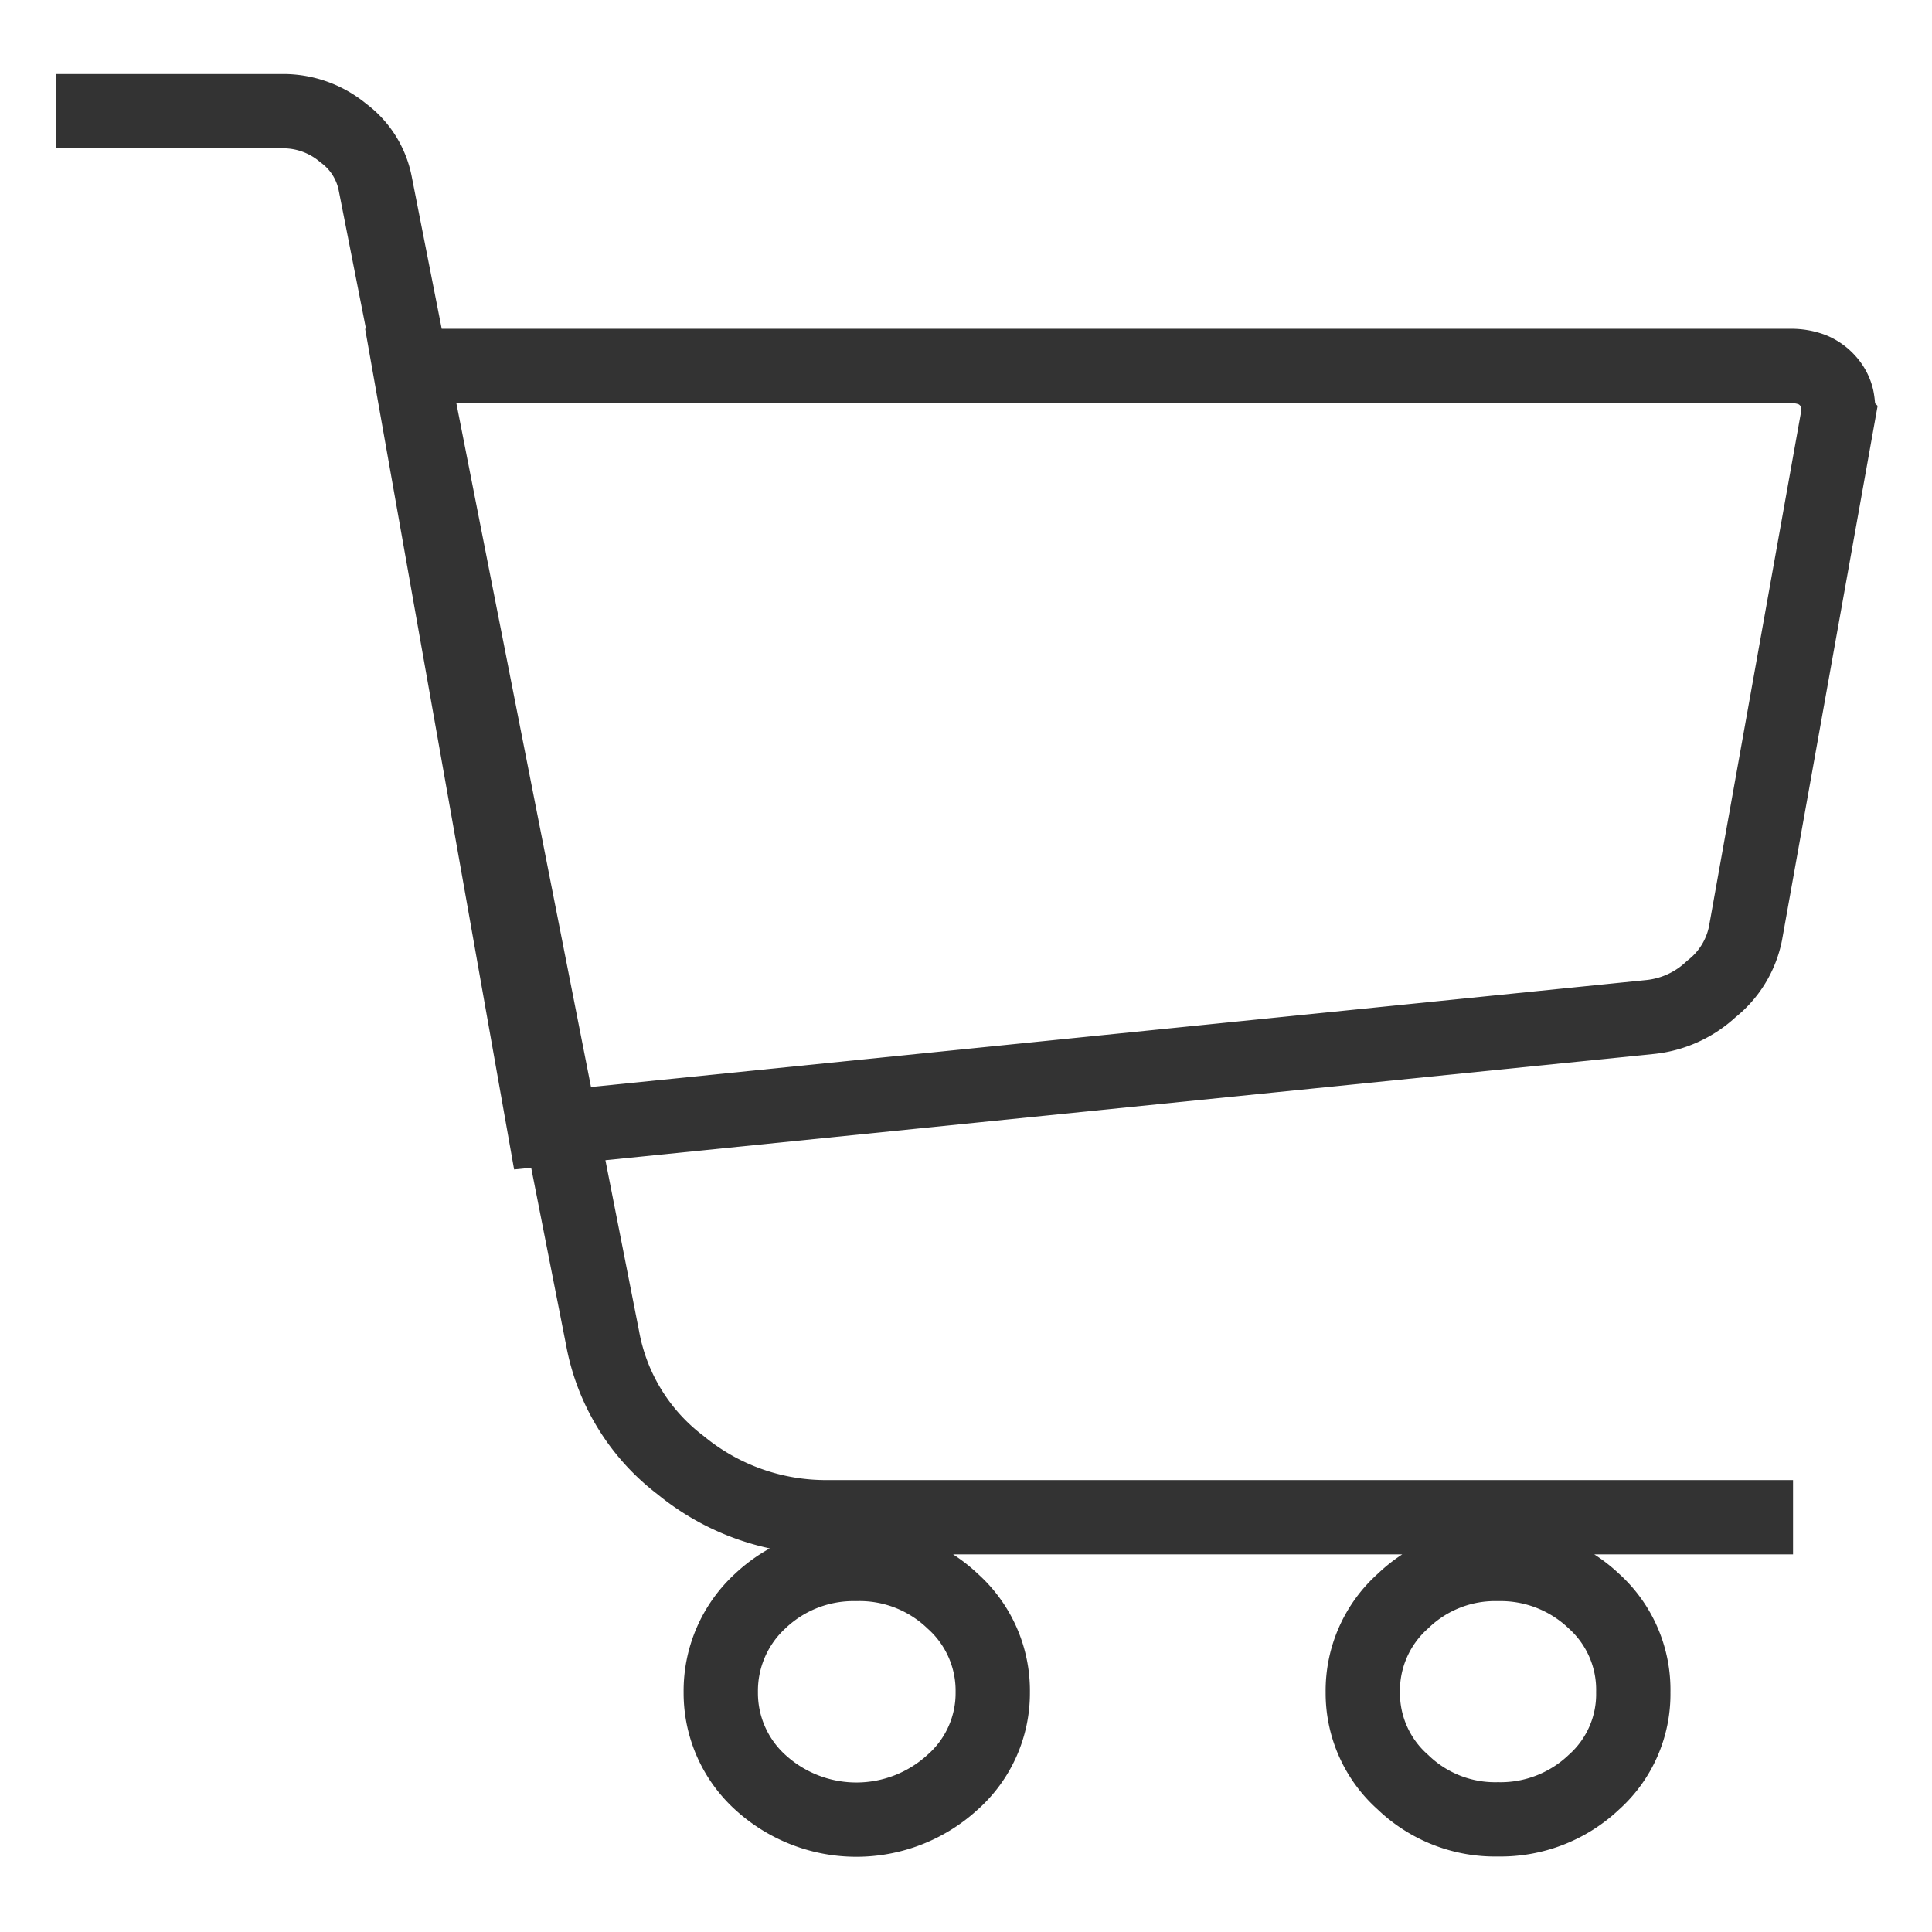
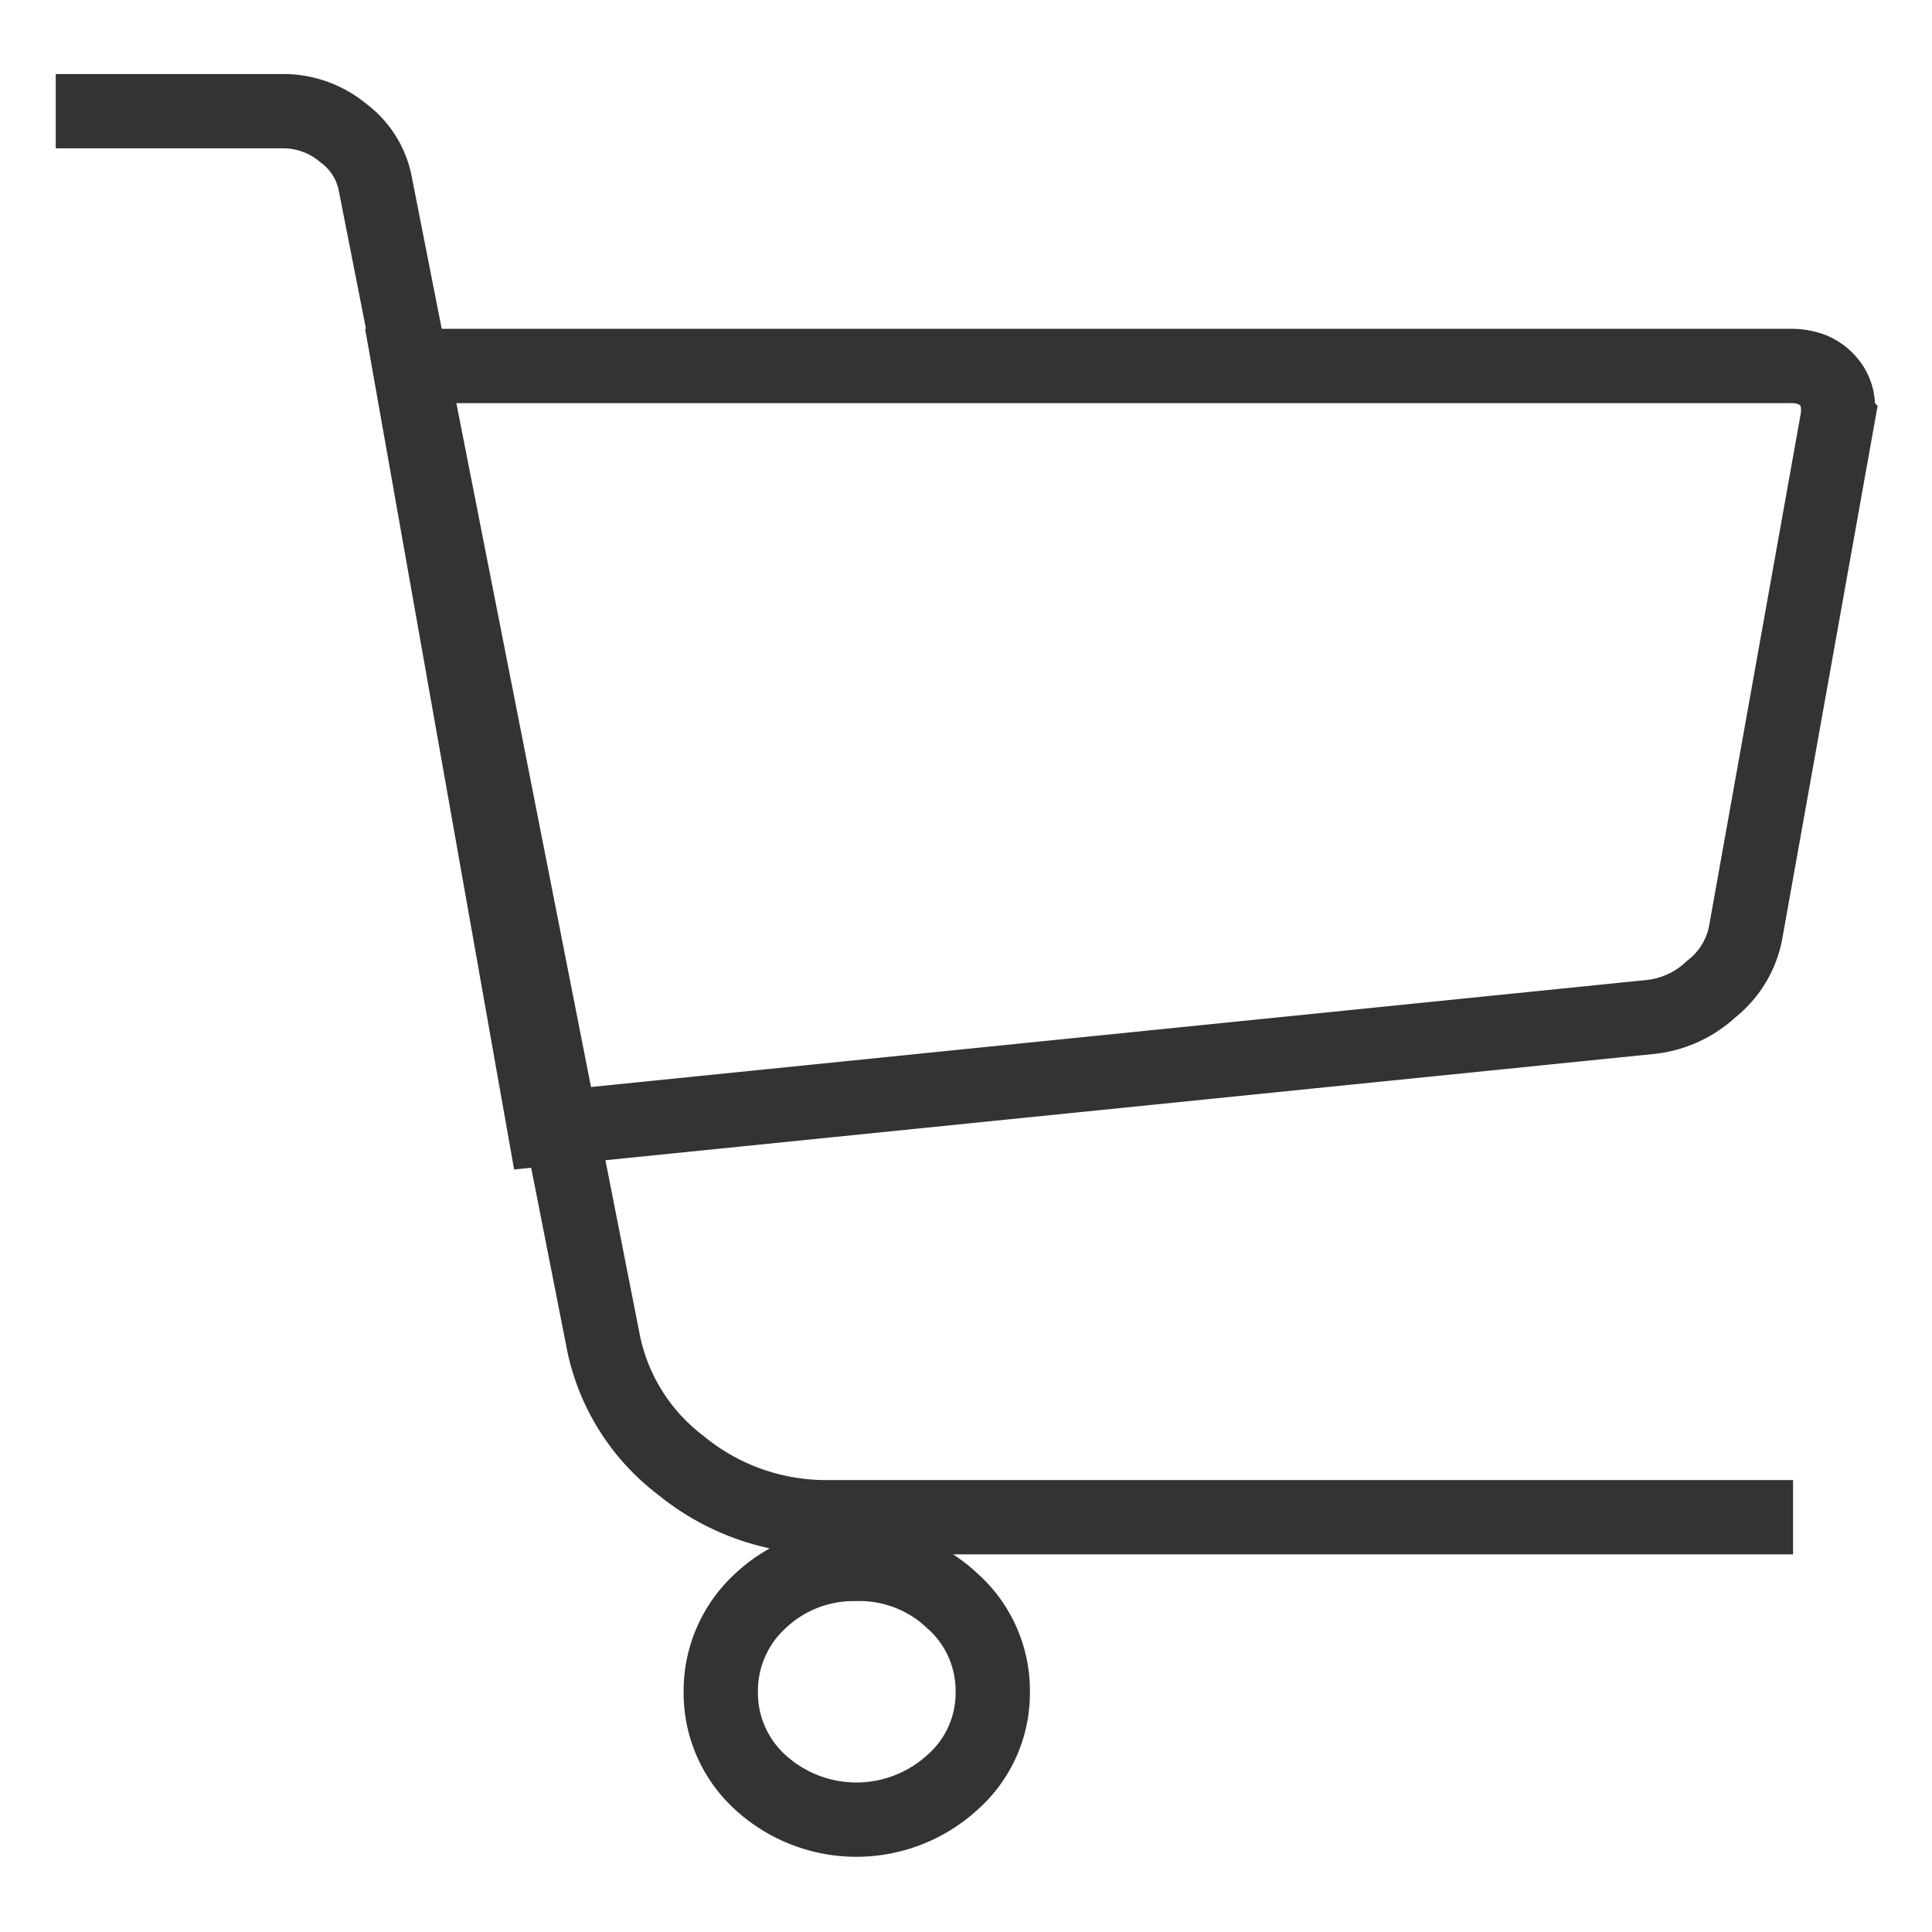
<svg xmlns="http://www.w3.org/2000/svg" width="26" height="26" viewBox="0 0 26 26">
  <defs>
    <style>
      .cls-1 {
        fill: none;
        stroke: #333;
        stroke-width: 1px;
        fill-rule: evenodd;
      }
    </style>
  </defs>
-   <path id="icon-cart" class="cls-1" d="M2629.93,187.359a1.815,1.815,0,0,1,1.3.5,1.615,1.615,0,0,1,.54,1.227,1.6,1.6,0,0,1-.54,1.21,1.916,1.916,0,0,1-2.59,0,1.624,1.624,0,0,1-.53-1.21,1.641,1.641,0,0,1,.53-1.227,1.825,1.825,0,0,1,1.29-.5h0Zm8.64,0a1.825,1.825,0,0,1,1.29.5,1.606,1.606,0,0,1,.53,1.227,1.588,1.588,0,0,1-.53,1.21,1.825,1.825,0,0,1-1.29.5,1.785,1.785,0,0,1-1.28-.5,1.6,1.6,0,0,1-.54-1.21,1.615,1.615,0,0,1,.54-1.227,1.785,1.785,0,0,1,1.28-.5h0Zm3.97-.629h-12.99a3.079,3.079,0,0,1-1.98-.7,2.768,2.768,0,0,1-1.05-1.707l-3.06-15.54a1.107,1.107,0,0,0-.43-0.681,1.261,1.261,0,0,0-.8-0.294h-3.07m23.98,4.135a0.841,0.841,0,0,0-.01-0.277,0.516,0.516,0,0,0-.12-0.227,0.575,0.575,0,0,0-.21-0.151,0.788,0.788,0,0,0-.29-0.051h-18.59l1.82,10.269L2640.6,180a1.415,1.415,0,0,0,.84-0.378,1.27,1.27,0,0,0,.46-0.748Z" transform="translate(-2618.41 -166.312)" />
+   <path id="icon-cart" class="cls-1" d="M2629.93,187.359a1.815,1.815,0,0,1,1.3.5,1.615,1.615,0,0,1,.54,1.227,1.6,1.6,0,0,1-.54,1.21,1.916,1.916,0,0,1-2.59,0,1.624,1.624,0,0,1-.53-1.21,1.641,1.641,0,0,1,.53-1.227,1.825,1.825,0,0,1,1.29-.5h0Zm8.64,0h0Zm3.97-.629h-12.99a3.079,3.079,0,0,1-1.98-.7,2.768,2.768,0,0,1-1.05-1.707l-3.06-15.54a1.107,1.107,0,0,0-.43-0.681,1.261,1.261,0,0,0-.8-0.294h-3.07m23.98,4.135a0.841,0.841,0,0,0-.01-0.277,0.516,0.516,0,0,0-.12-0.227,0.575,0.575,0,0,0-.21-0.151,0.788,0.788,0,0,0-.29-0.051h-18.59l1.82,10.269L2640.6,180a1.415,1.415,0,0,0,.84-0.378,1.27,1.27,0,0,0,.46-0.748Z" transform="translate(-2618.41 -166.312)" />
</svg>